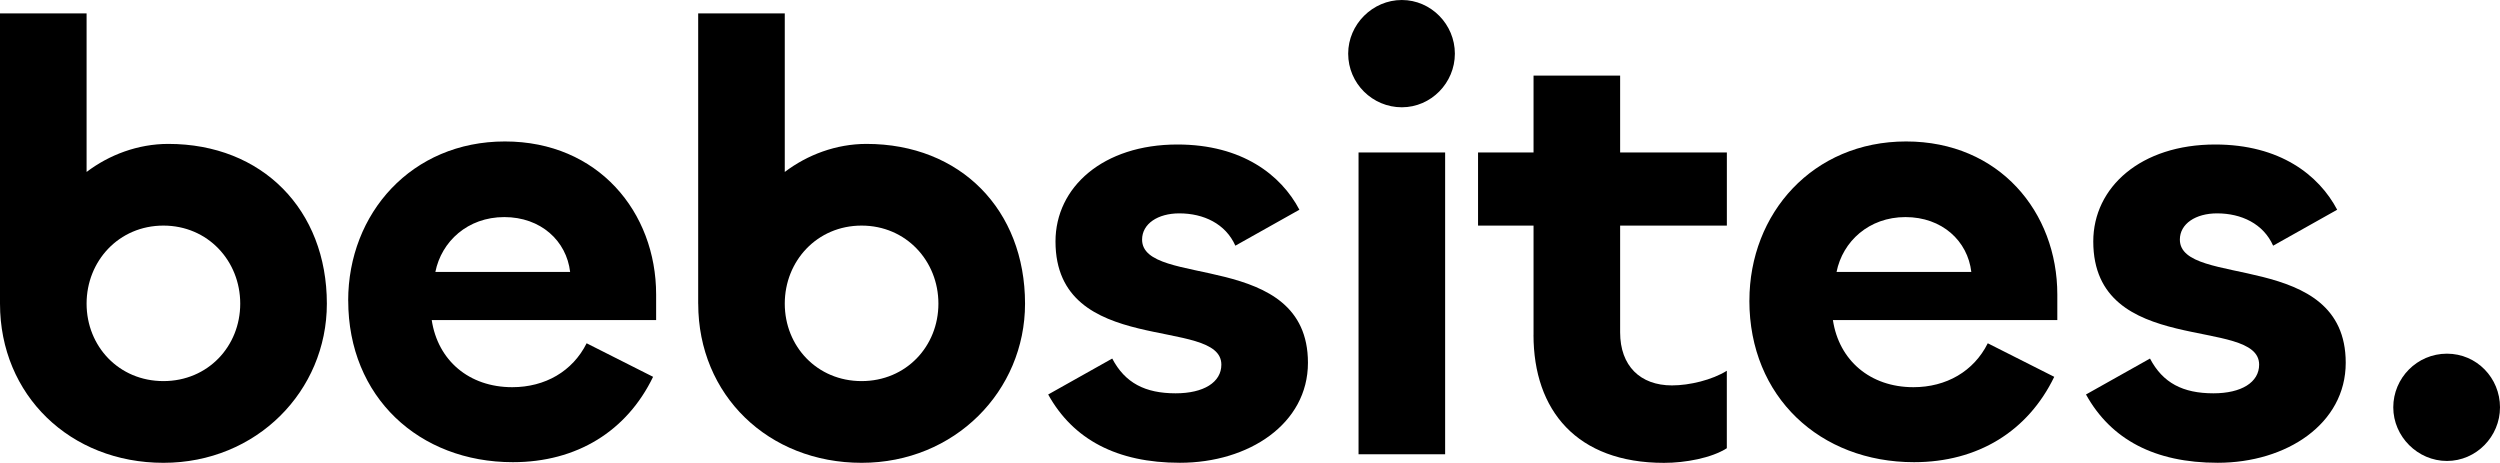
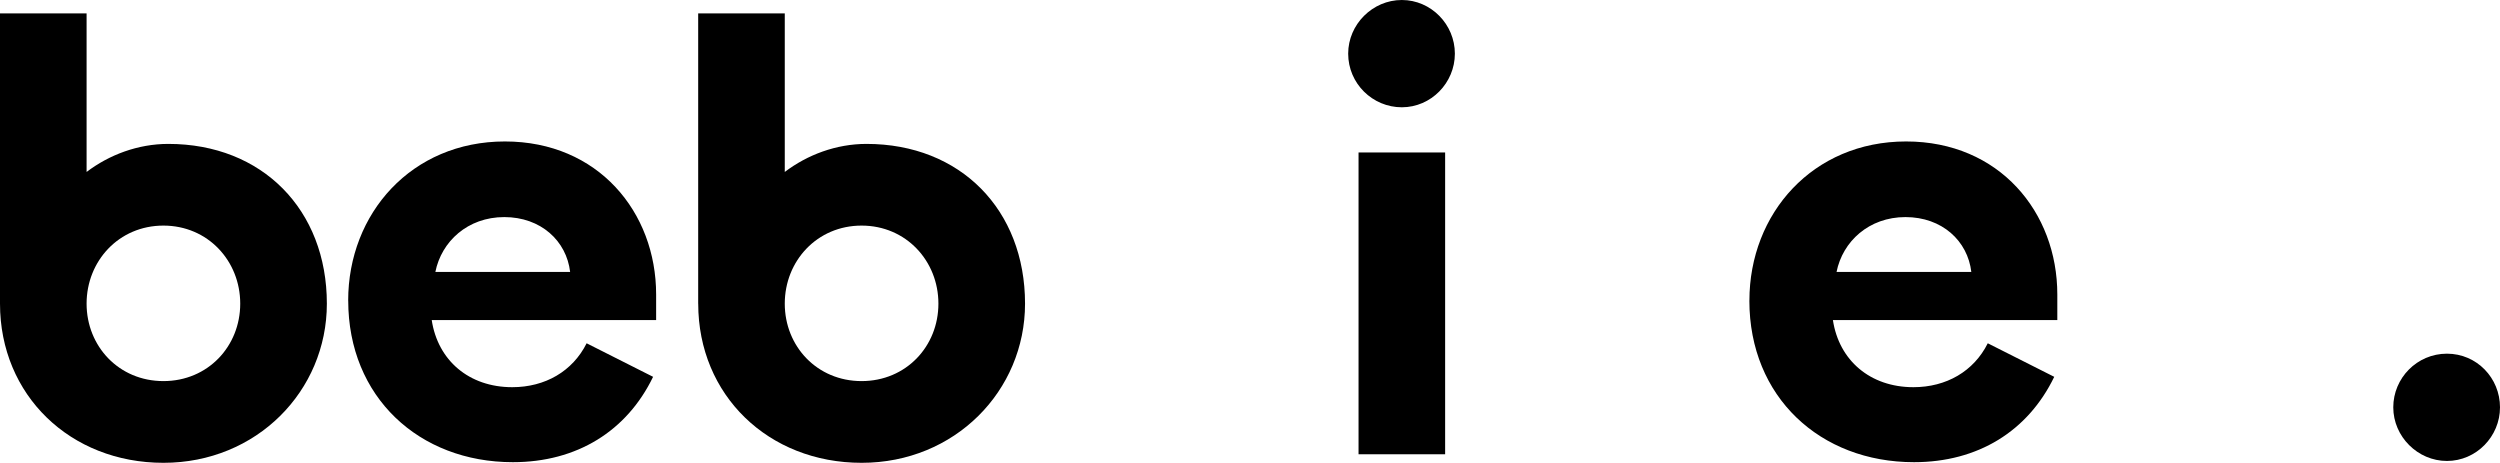
<svg xmlns="http://www.w3.org/2000/svg" id="Layer_2" data-name="Layer 2" viewBox="0 0 632 117">
  <g id="Layer_1-2" data-name="Layer 1">
    <g>
      <path d="M0,76.76V3.39h21.89v40.08c5.7-4.32,12.95-7.09,20.66-7.09,23.74,0,40.08,16.65,40.08,40.39,0,22.04-17.73,40.23-41.31,40.23S0,99.89,0,76.76ZM60.73,76.76c0-10.79-8.17-19.73-19.42-19.73s-19.42,8.94-19.42,19.73,8.17,19.58,19.42,19.58,19.42-8.79,19.42-19.58Z" />
      <path d="M88.02,75.99c0-22.04,16.03-40.23,39.62-40.23s38.23,17.88,38.23,38.69v6.47h-56.73c1.54,10.17,9.4,16.96,20.35,16.96,8.32,0,15.26-4.01,18.81-11.1l16.8,8.48c-6.63,13.72-19.27,21.58-35.45,21.58-23.74,0-41.62-16.49-41.62-40.85ZM144.13,68.75c-.92-7.86-7.4-13.87-16.65-13.87s-15.88,6.17-17.42,13.87h34.07Z" />
      <path d="M176.5,76.76V3.39h21.89v40.08c5.7-4.32,12.95-7.09,20.66-7.09,23.74,0,40.08,16.65,40.08,40.39,0,22.04-17.73,40.23-41.31,40.23s-41.31-17.11-41.31-40.23ZM237.23,76.76c0-10.79-8.17-19.73-19.42-19.73s-19.42,8.94-19.42,19.73,8.17,19.58,19.42,19.58,19.42-8.79,19.42-19.58Z" />
-       <path d="M264.98,99.73l16.19-9.09c3.24,6.17,8.32,8.79,16.03,8.79,7.09,0,11.56-2.78,11.56-7.25,0-12.33-41.93-1.7-41.93-31.14,0-13.72,12.02-24.51,30.83-24.51,16.34,0,26.21,7.71,30.83,16.49l-16.19,9.09c-2.47-5.55-8.02-8.17-14.18-8.17-5.4,0-9.4,2.62-9.4,6.63,0,12.33,41.93,2.47,41.93,31.14,0,15.42-14.95,25.28-32.37,25.28-15.88,0-26.98-5.86-33.3-17.26Z" />
      <path d="M340.82,13.56c0-7.4,6.17-13.56,13.56-13.56s13.41,6.17,13.41,13.56-6.01,13.56-13.41,13.56-13.56-6.01-13.56-13.56ZM365.33,38.54v76.3h-21.89V38.54h21.89Z" />
-       <path d="M387.68,84.63v-27.59h-14.03v-18.5h14.03v-19.42h21.89v19.42h26.98v18.5h-26.98v26.98c0,8.48,5.09,13.41,13.1,13.41,4.47,0,10.17-1.39,13.87-3.7v19.58c-3.85,2.47-10.48,3.7-15.88,3.7-22.04,0-32.99-13.26-32.99-32.37Z" />
      <path d="M442.25,75.99c0-22.04,16.03-40.23,39.61-40.23s38.23,17.88,38.23,38.69v6.47h-56.73c1.54,10.17,9.4,16.96,20.35,16.96,8.32,0,15.26-4.01,18.8-11.1l16.8,8.48c-6.63,13.72-19.27,21.58-35.45,21.58-23.74,0-41.62-16.49-41.62-40.85ZM498.35,68.75c-.92-7.86-7.4-13.87-16.65-13.87s-15.88,6.17-17.42,13.87h34.07Z" />
-       <path d="M527.33,99.73l16.19-9.09c3.24,6.17,8.32,8.79,16.03,8.79,7.09,0,11.56-2.78,11.56-7.25,0-12.33-41.93-1.7-41.93-31.14,0-13.72,12.02-24.51,30.83-24.51,16.34,0,26.2,7.71,30.83,16.49l-16.19,9.09c-2.47-5.55-8.02-8.17-14.18-8.17-5.39,0-9.4,2.62-9.4,6.63,0,12.33,41.93,2.47,41.93,31.14,0,15.42-14.95,25.28-32.37,25.28-15.88,0-26.97-5.86-33.29-17.26Z" />
      <path d="M605.02,102.97c0-7.4,6.01-13.56,13.57-13.56s13.41,6.17,13.41,13.56-6.01,13.56-13.41,13.56-13.57-6.17-13.57-13.56Z" />
    </g>
  </g>
</svg>